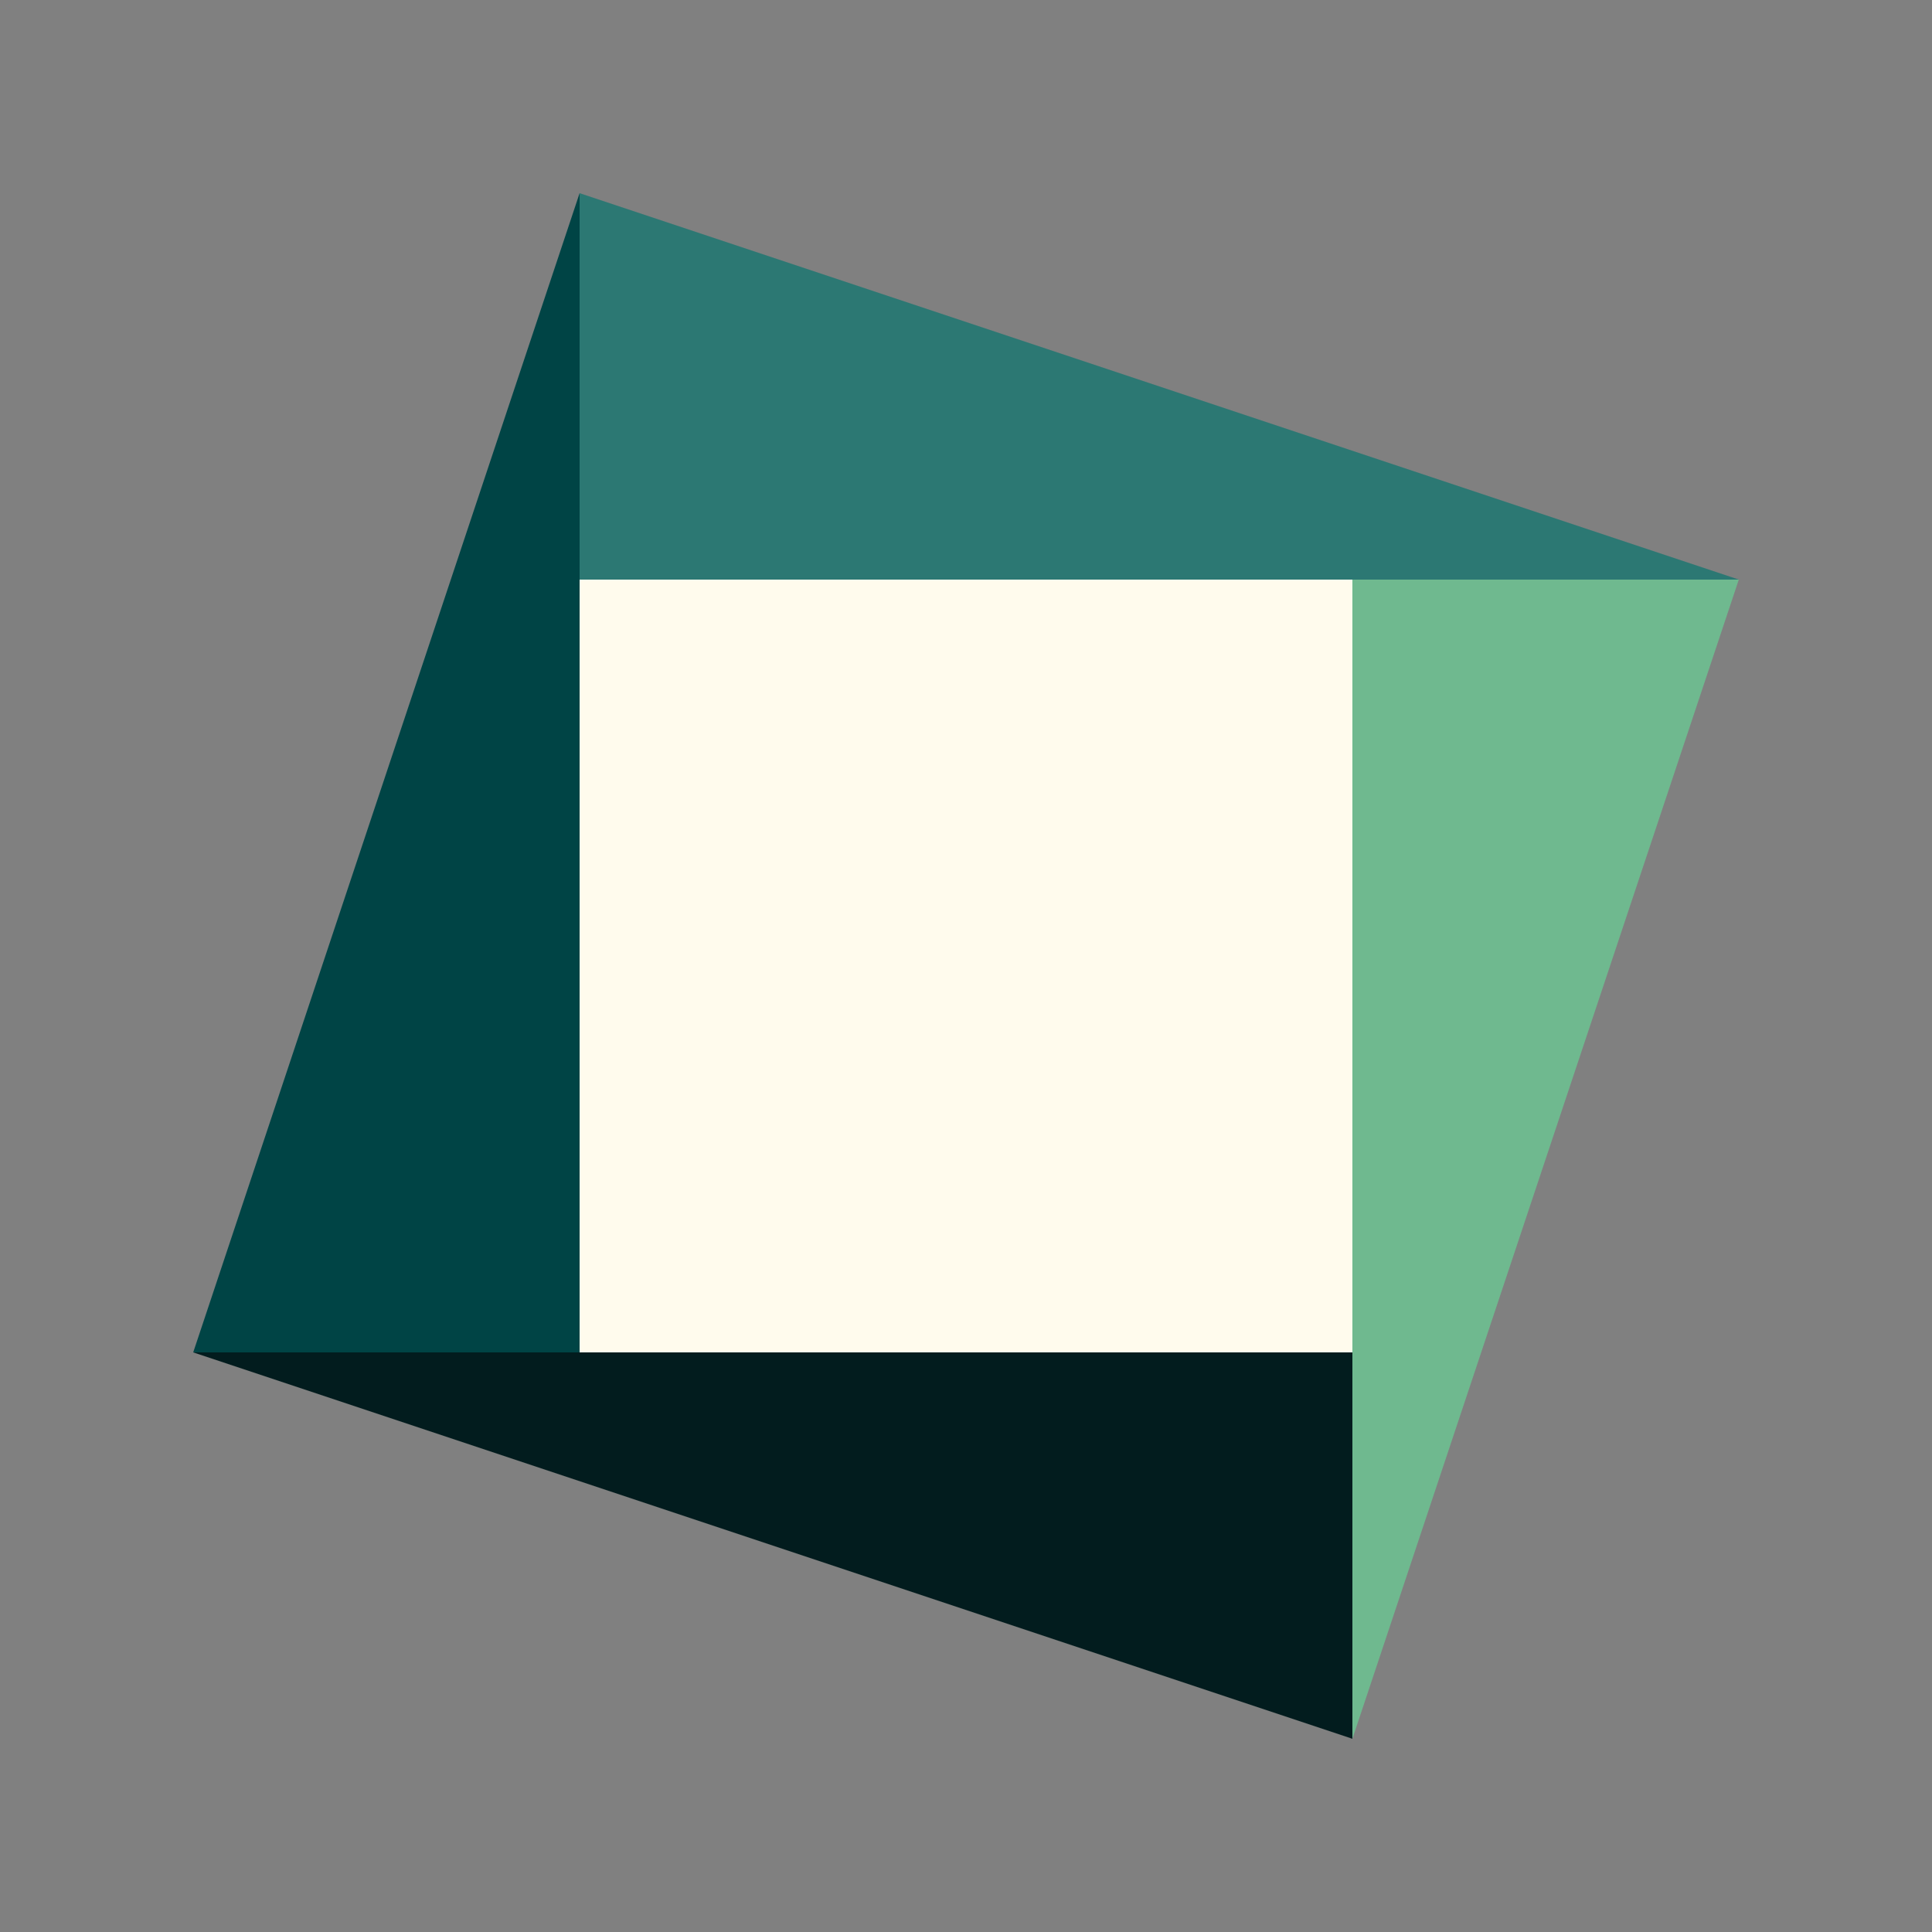
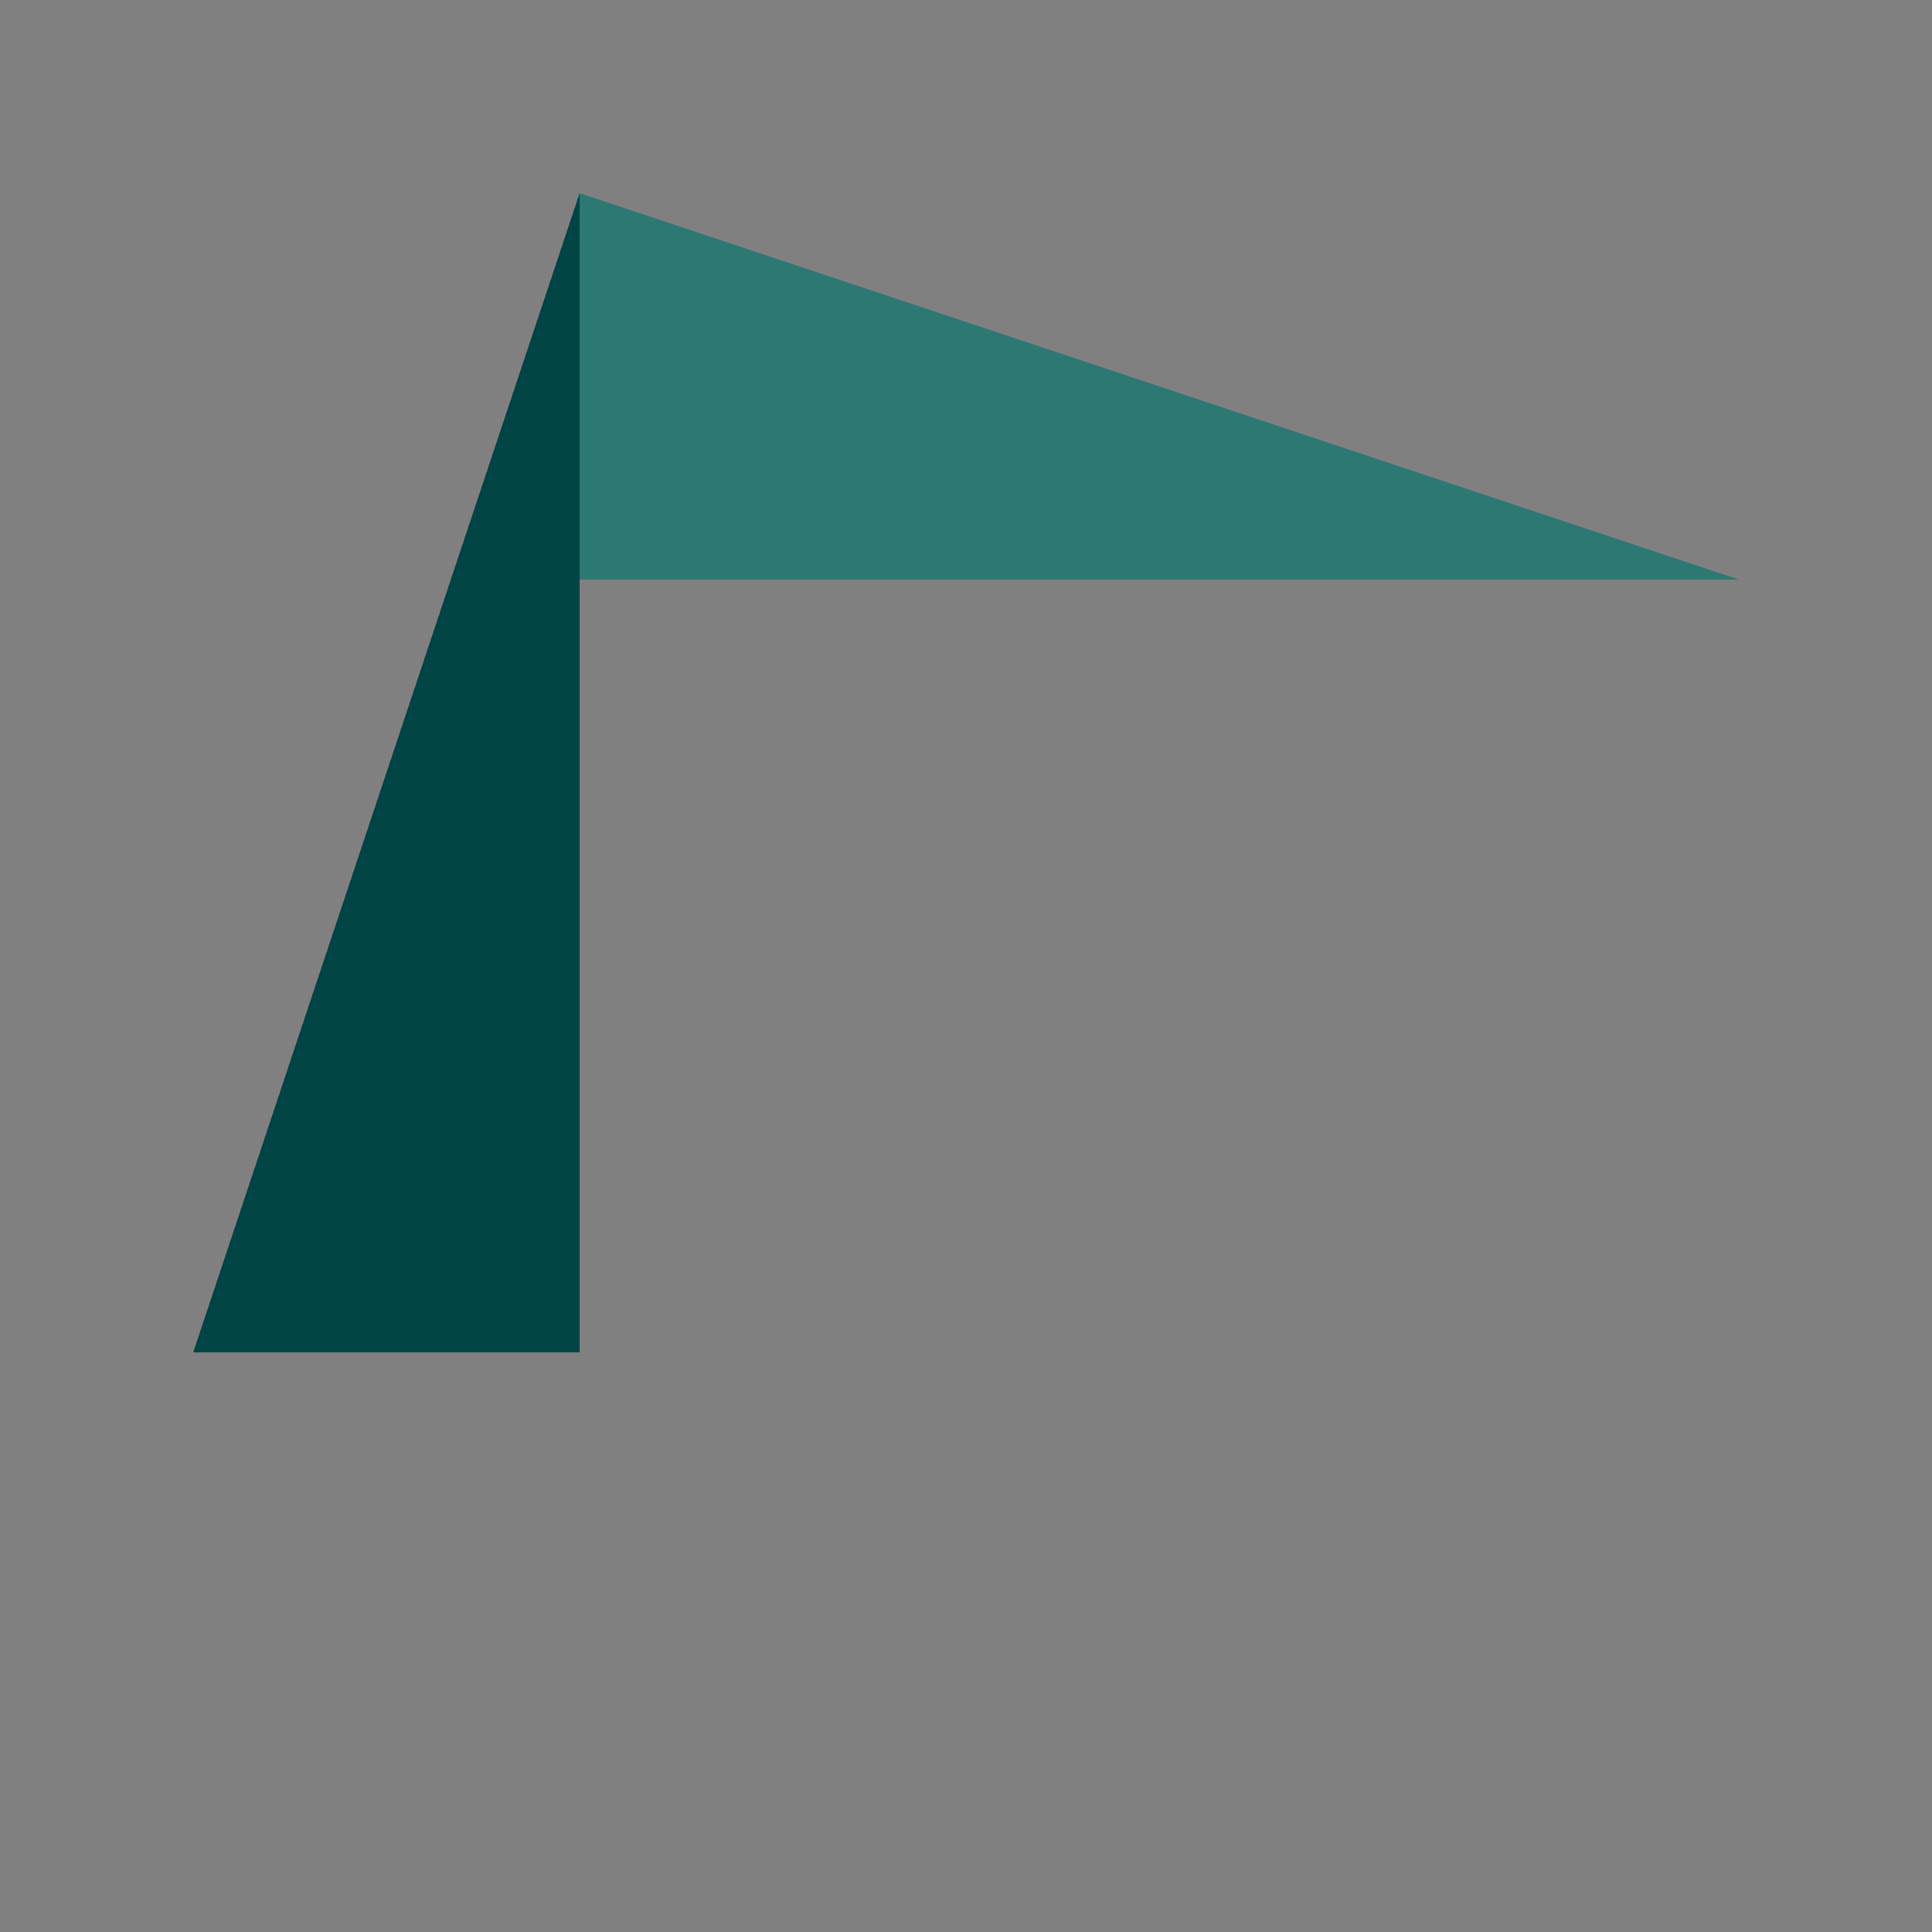
<svg xmlns="http://www.w3.org/2000/svg" viewBox="0 0 160 160" width="92" height="92">
  <rect x="0" y="0" width="160" height="160" fill="#808080" stroke="none" />
-   <polygon style="fill: rgb(2,28,30);" points="16,112 112,144 112,112" />
  <polygon style="fill: rgb(0,68,69);" points="16,112 48,112 48,16" />
  <polygon style="fill: rgb(44,120,115);" points="48,16 48,48 144,48" />
-   <polygon style="fill: rgb(111,185,143);" points="112,144 112,48 144,48" />
-   <polygon style="fill: rgb(255,251,237);" points="48,112 48,48 112,48 112,112" />
</svg>